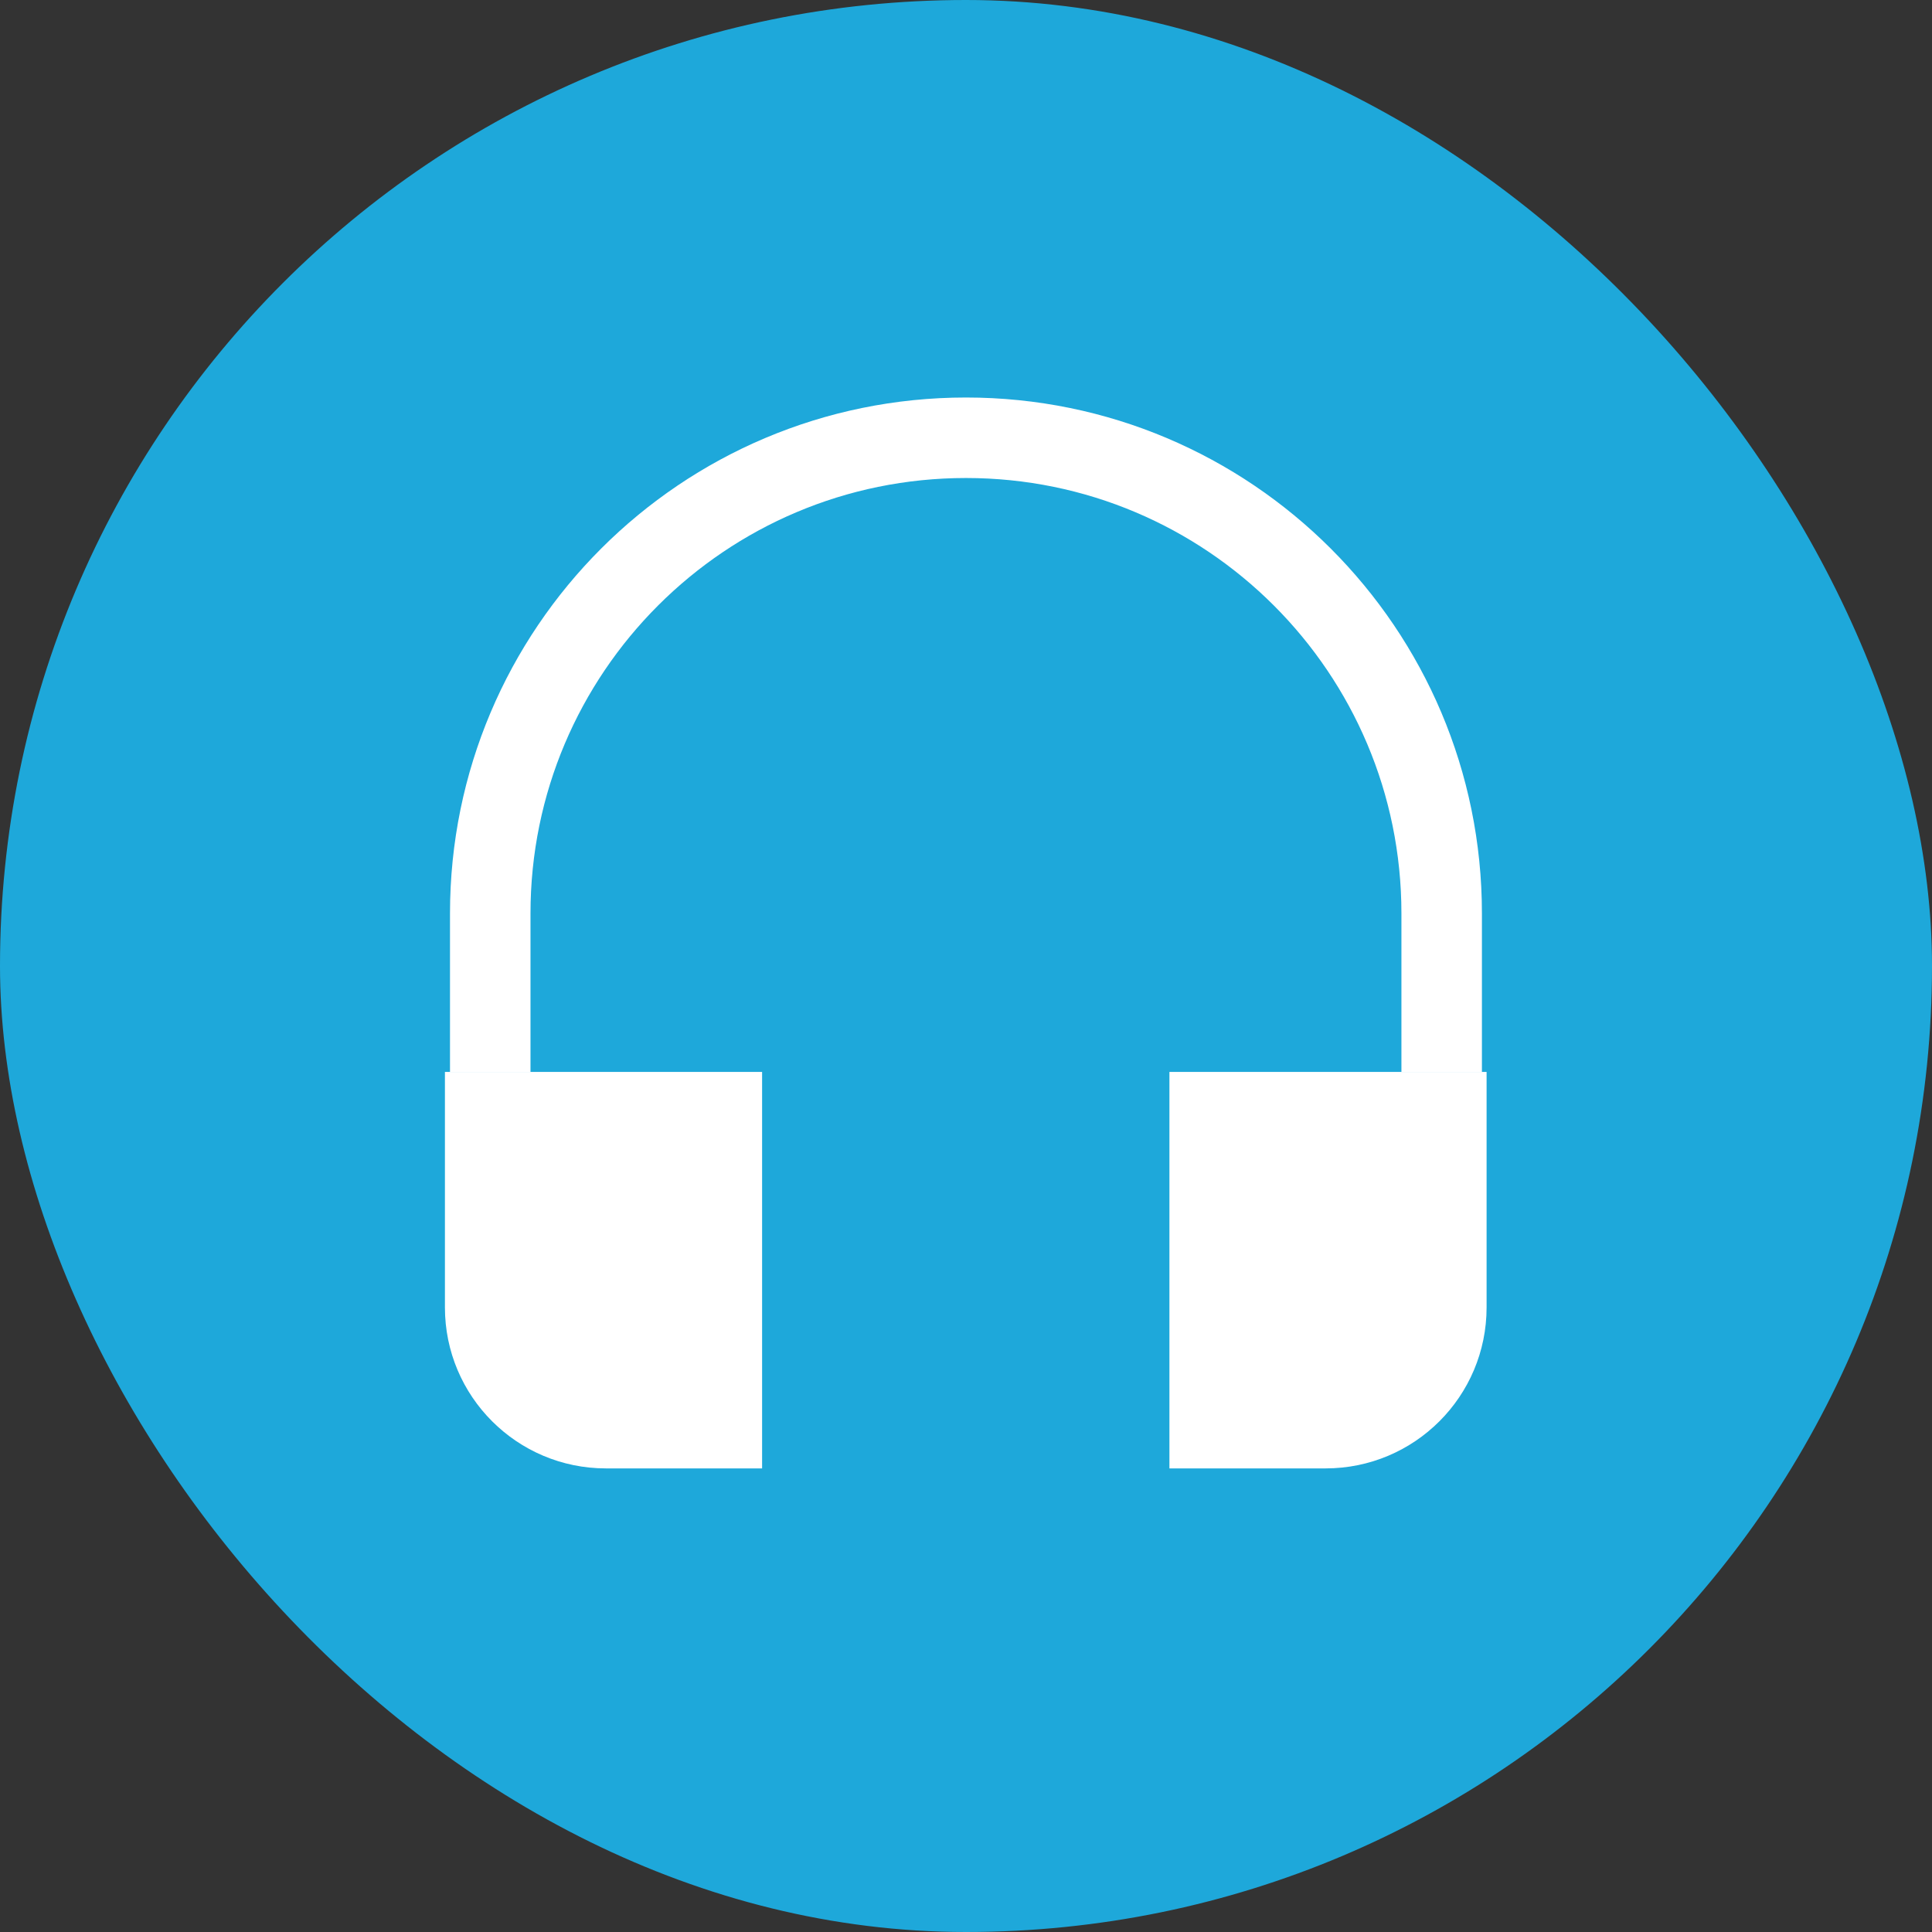
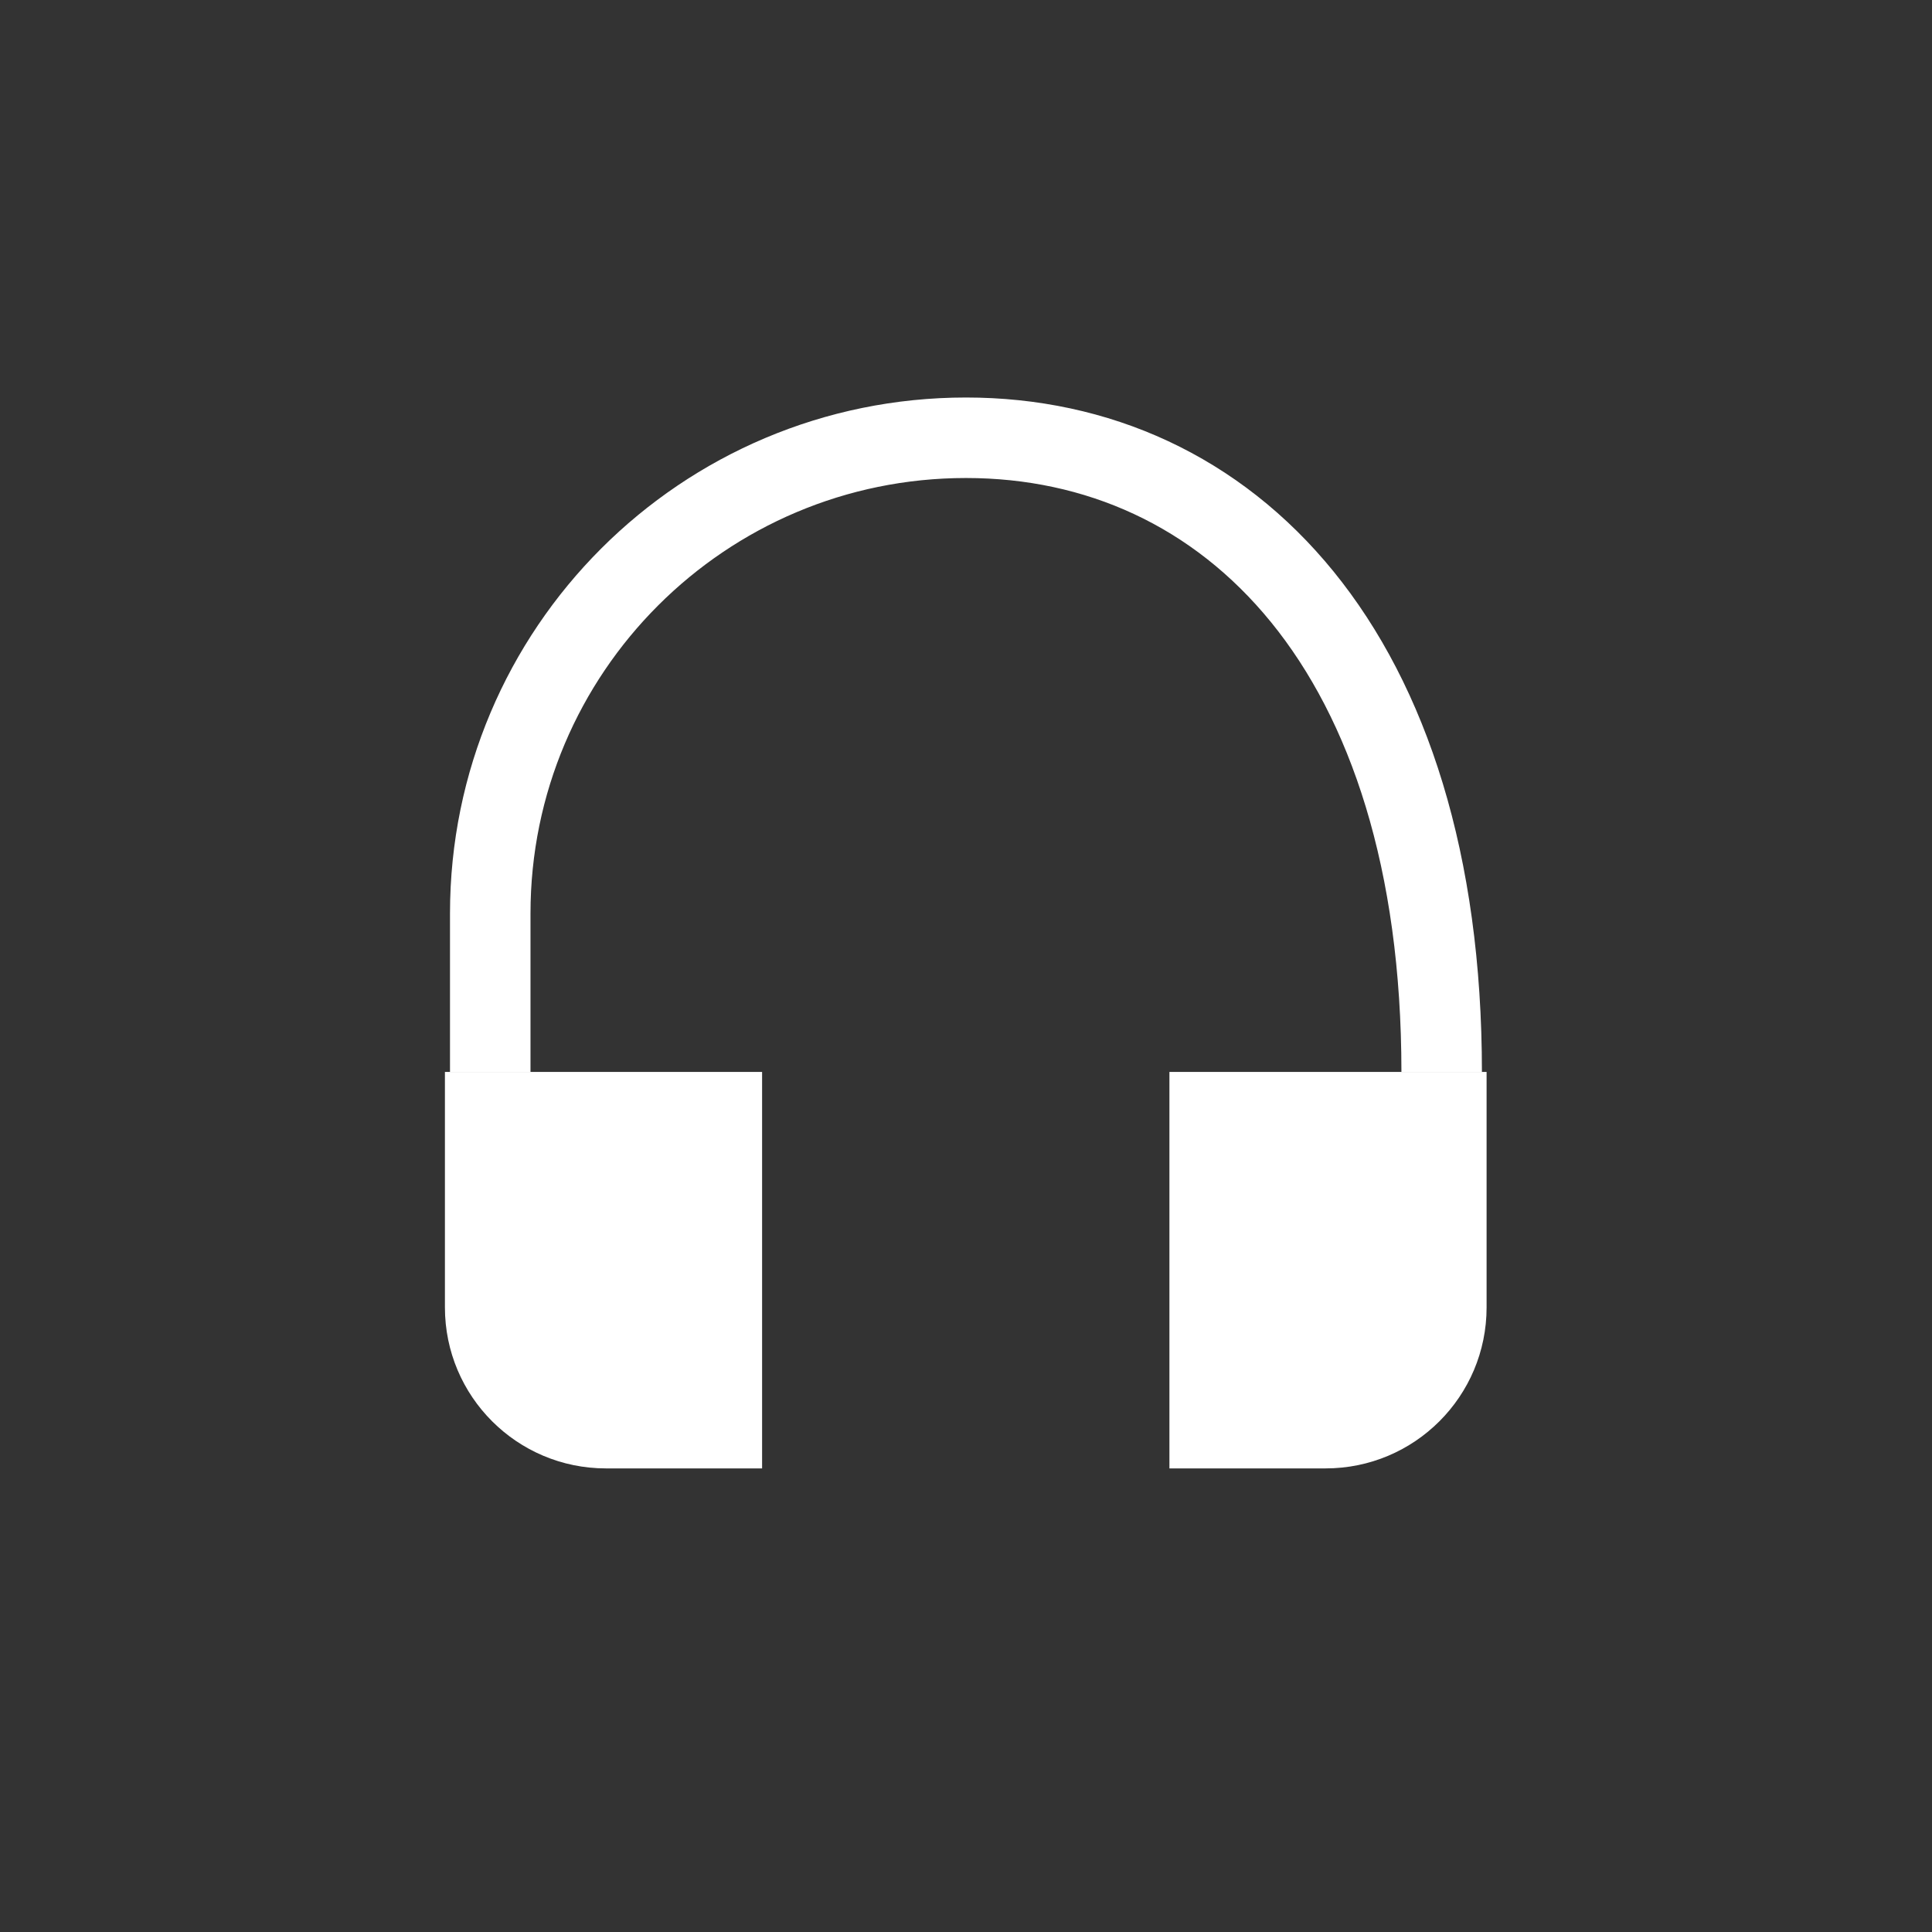
<svg xmlns="http://www.w3.org/2000/svg" width="24" height="24" viewBox="0 0 24 24" fill="none">
  <rect x="0" y="0" width="24" height="24" fill="#333333" stroke="none" />
-   <rect width="24" height="24" rx="12" fill="#1EA8DA" />
-   <path d="M17.909 13.317V11.347C17.909 8.083 15.263 5.438 12 5.438V5.438C8.736 5.438 6.09 8.083 6.09 11.347V13.317" stroke="white" />
+   <path d="M17.909 13.317C17.909 8.083 15.263 5.438 12 5.438V5.438C8.736 5.438 6.09 8.083 6.09 11.347V13.317" stroke="white" />
  <path d="M5.527 13.316H9.467V18.241H7.527C6.423 18.241 5.527 17.346 5.527 16.241V13.316Z" fill="white" />
  <path d="M14.527 13.316H18.467V16.241C18.467 17.346 17.572 18.241 16.467 18.241H14.527V13.316Z" fill="white" />
</svg>